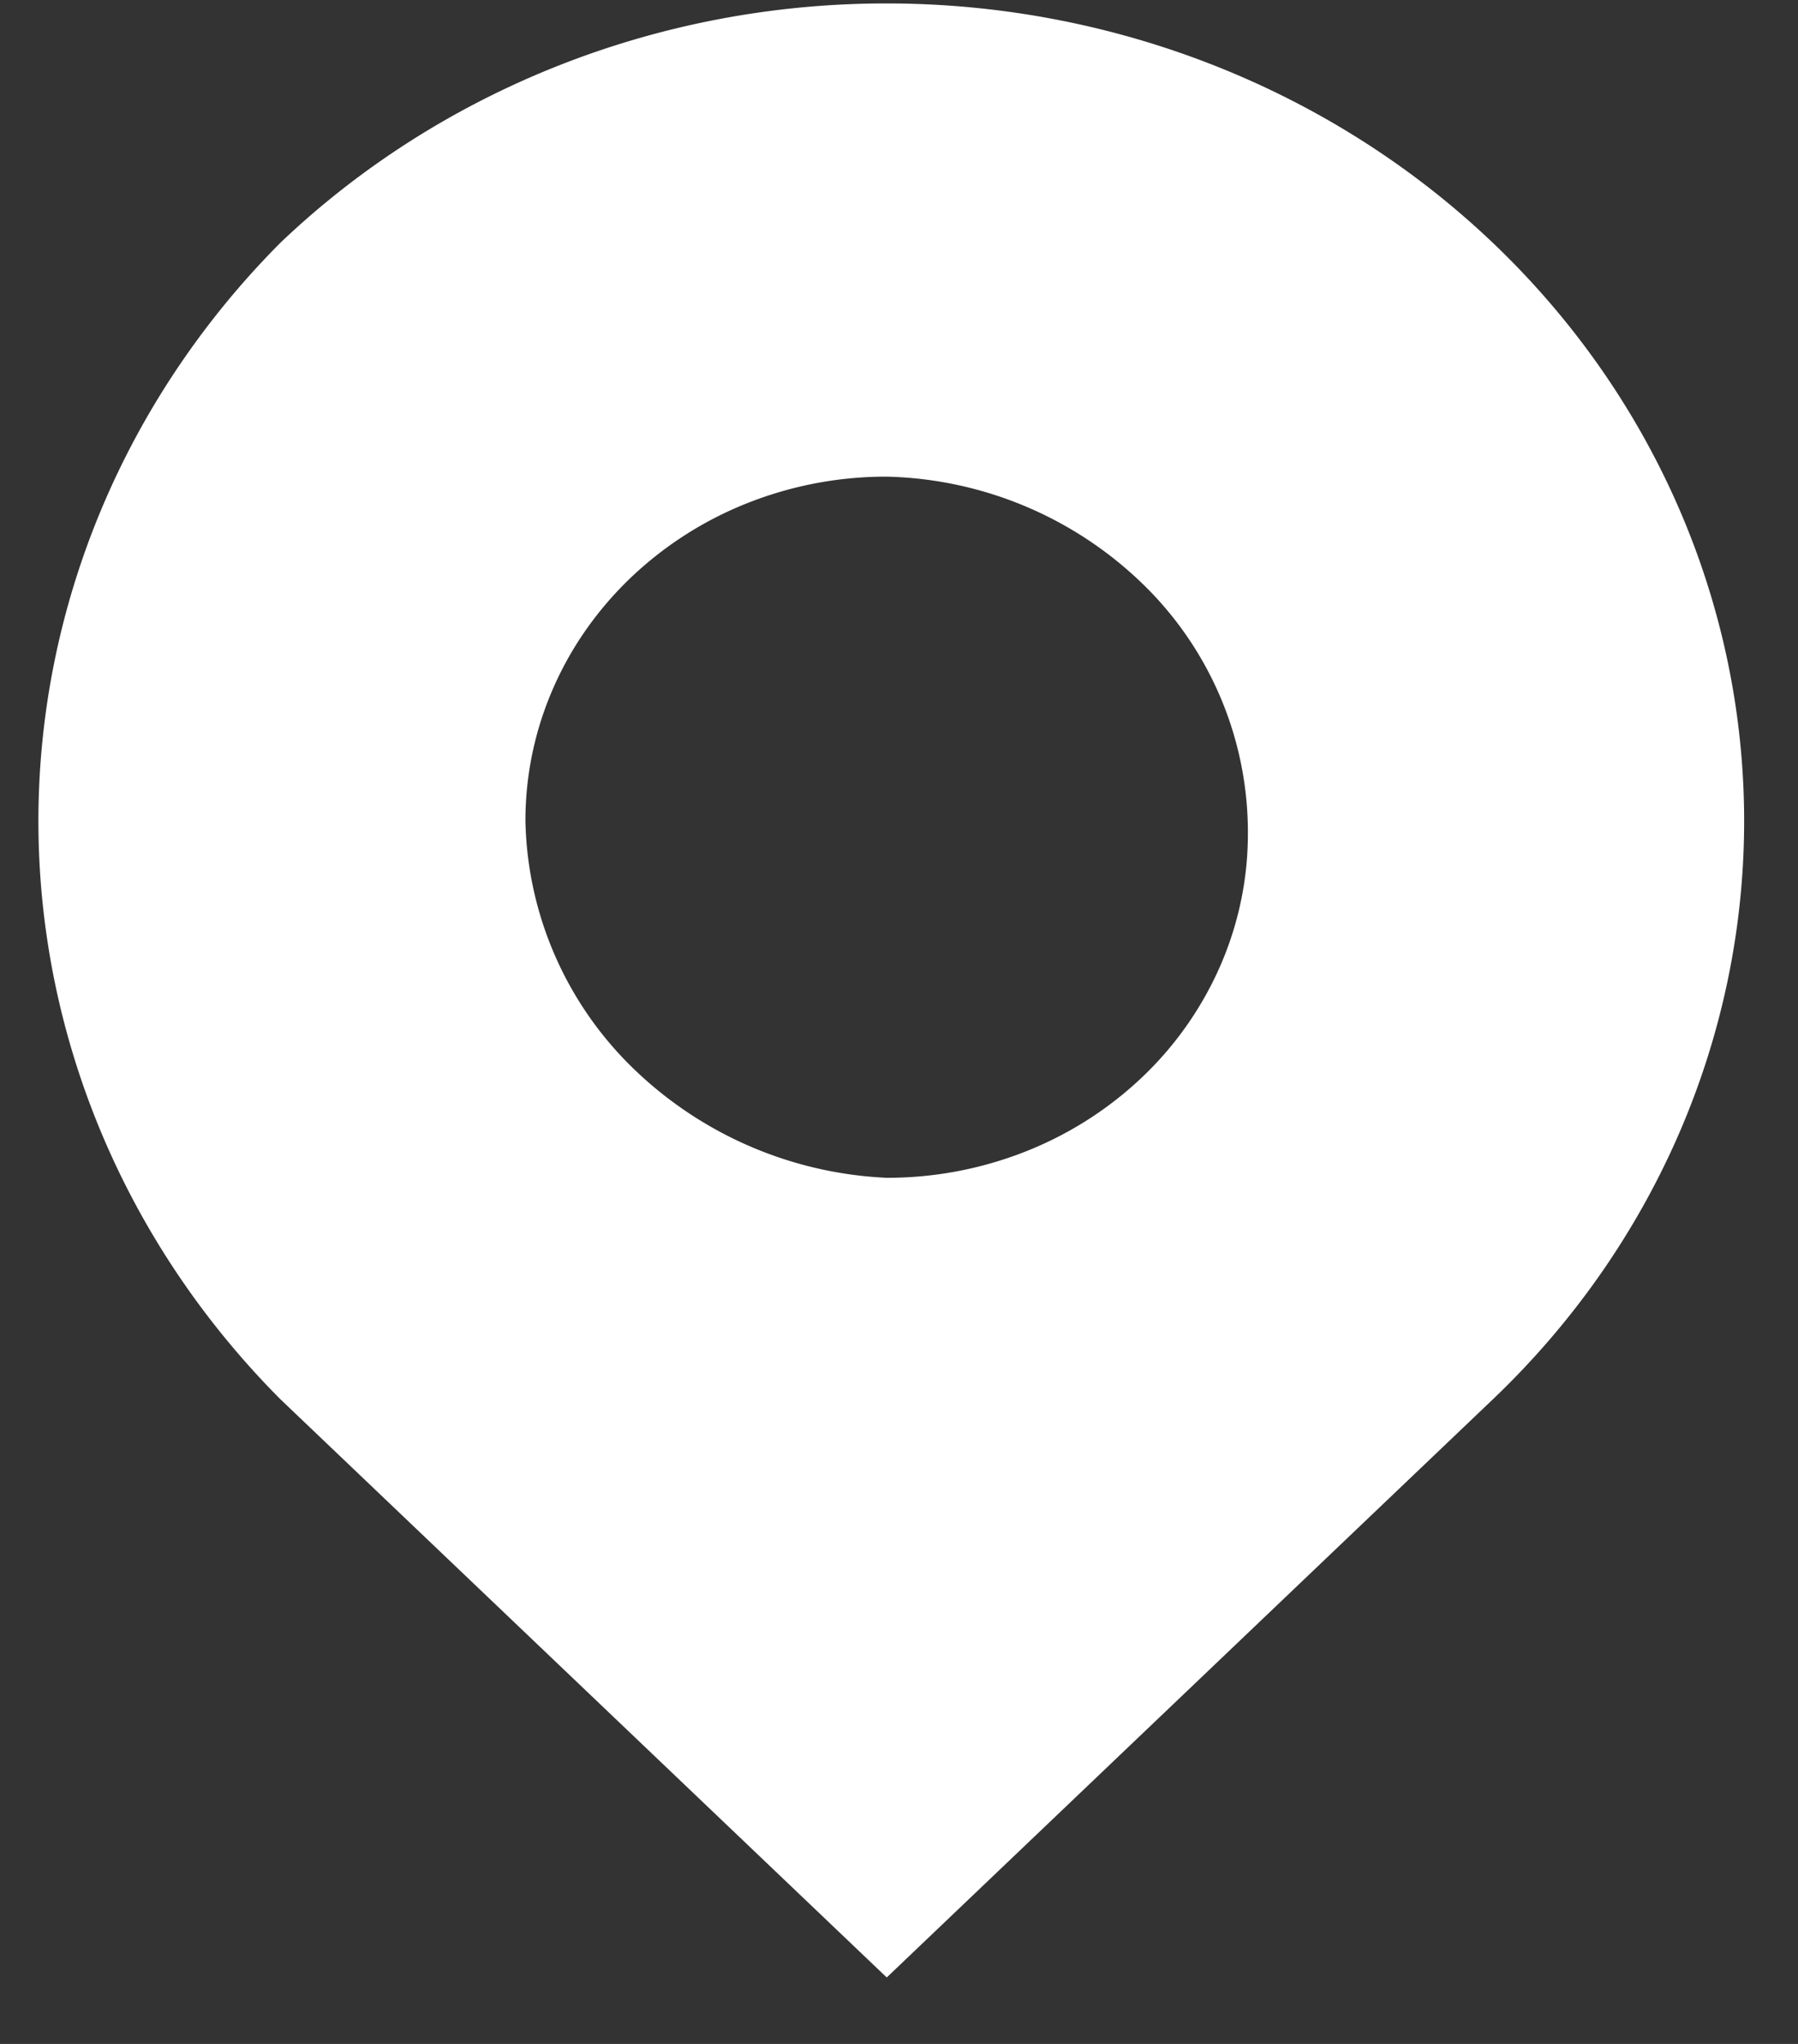
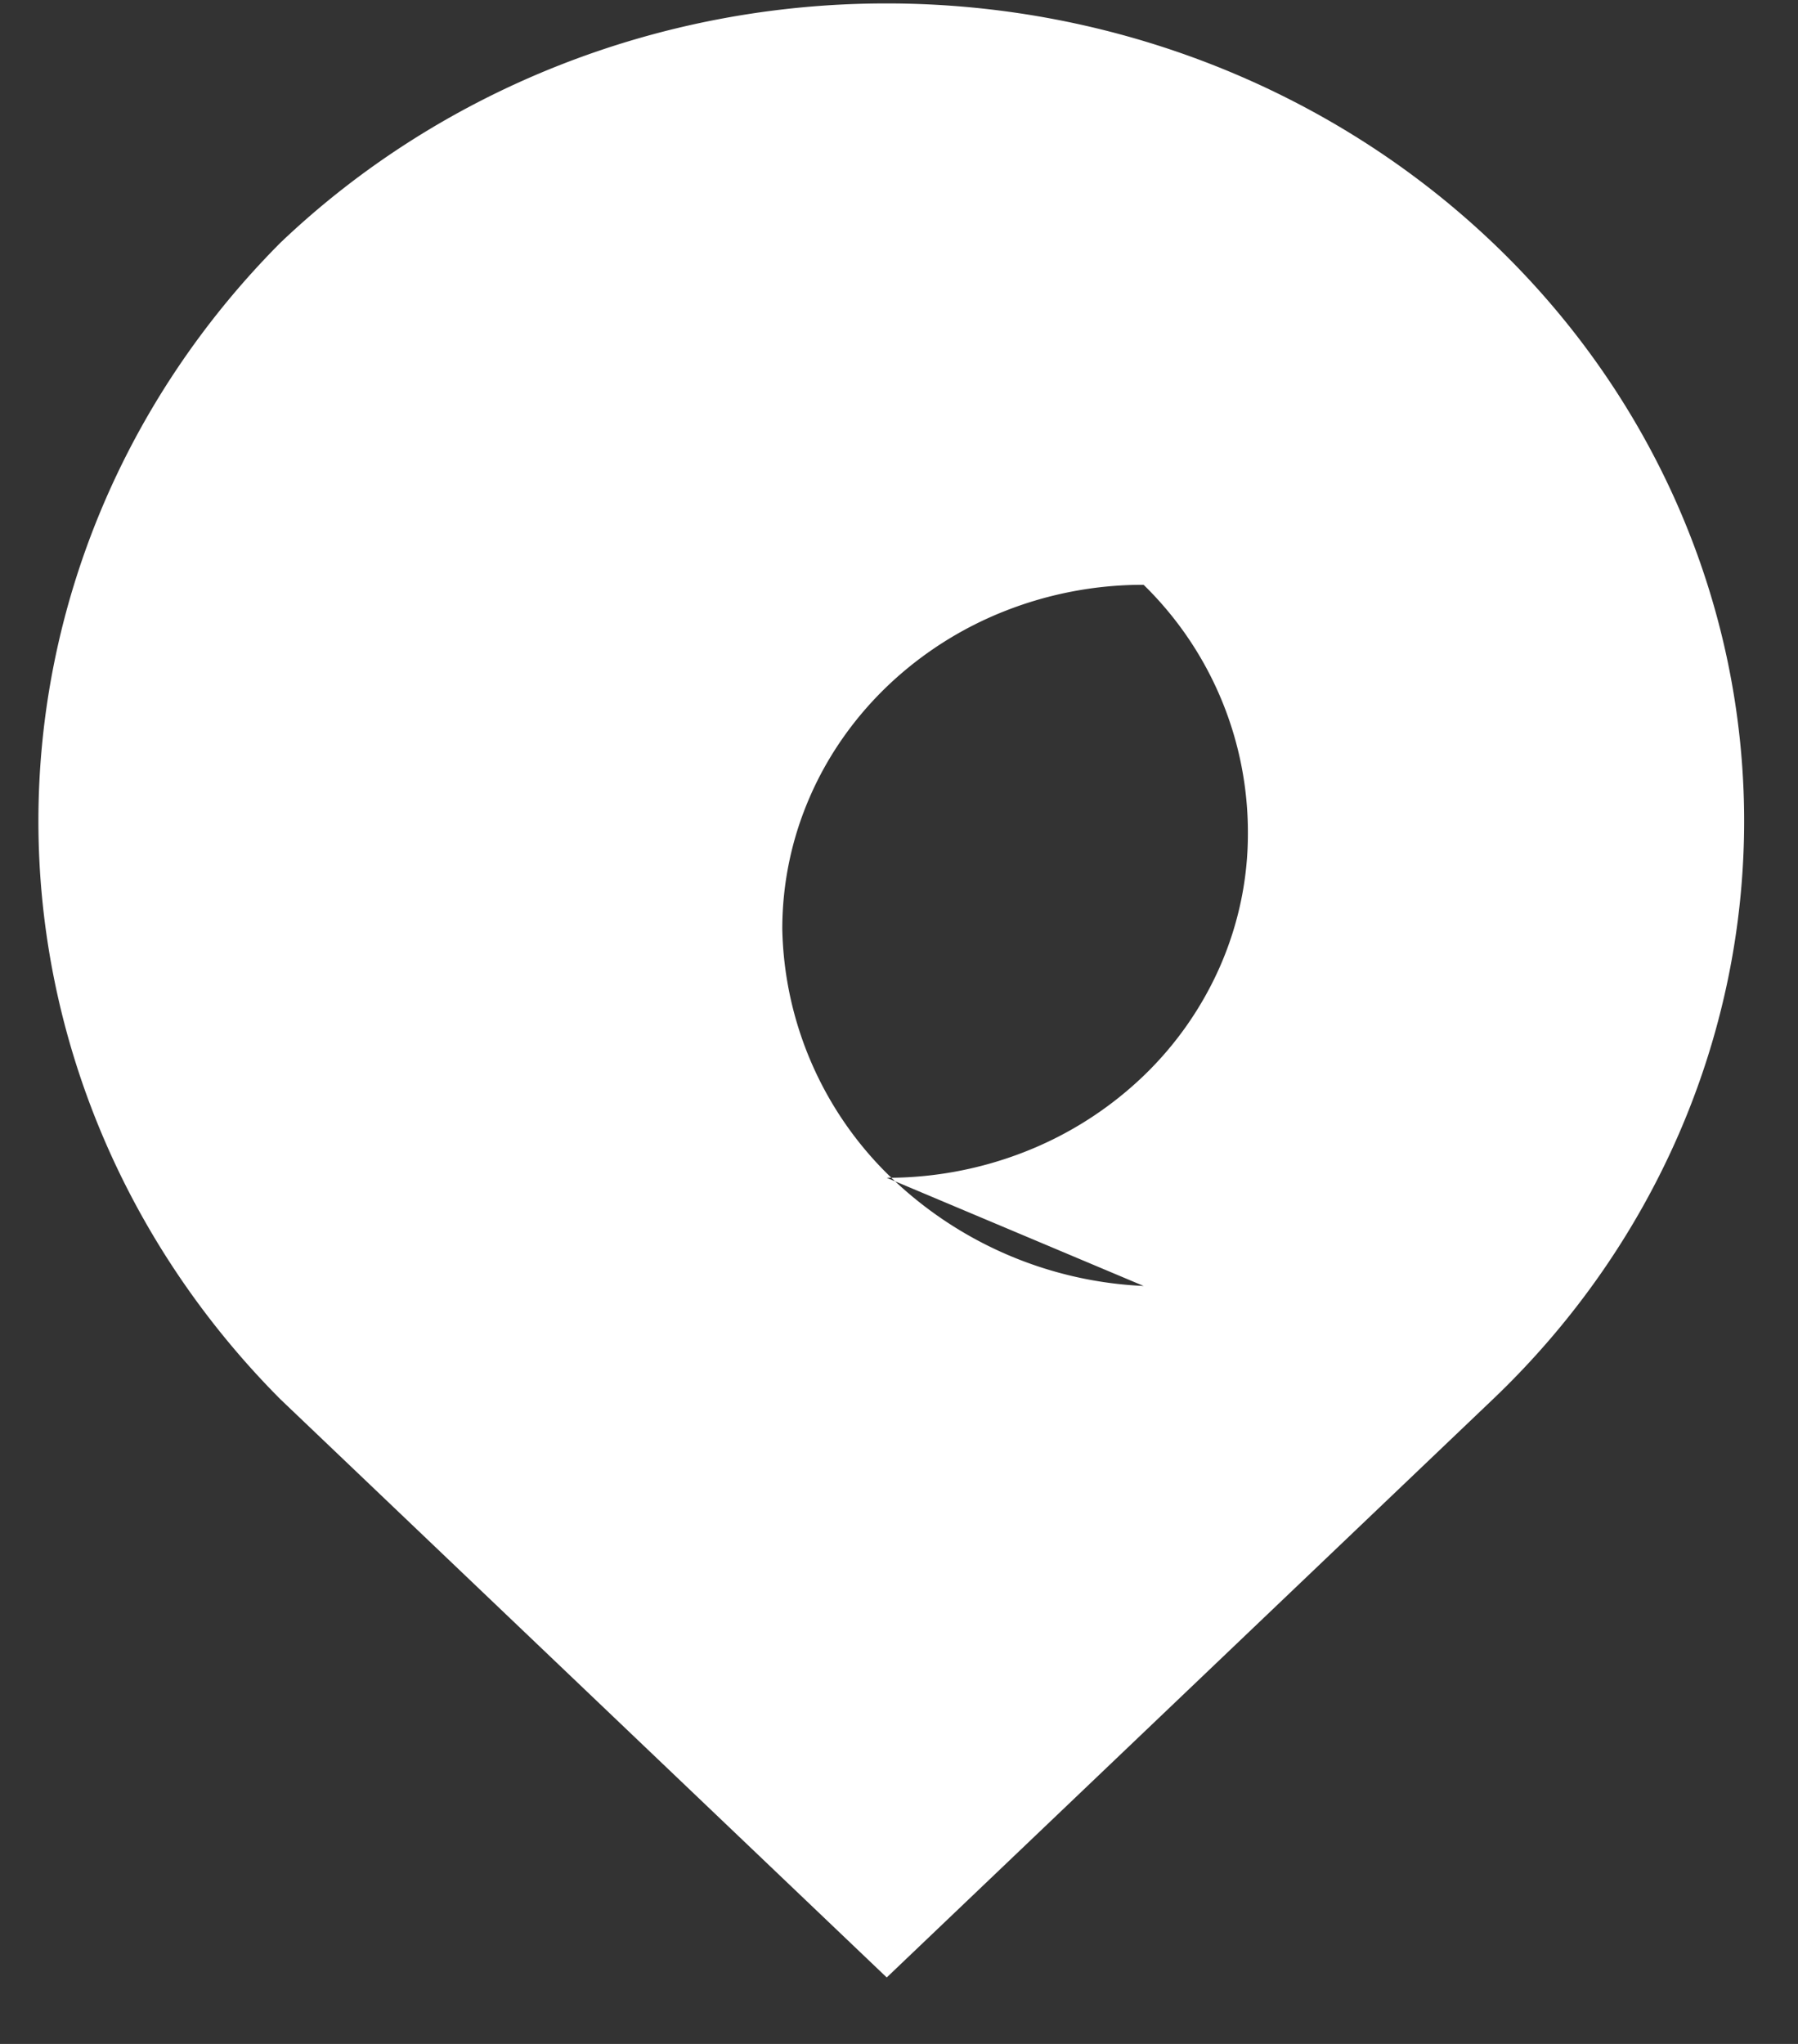
<svg xmlns="http://www.w3.org/2000/svg" width="22" height="25" fill="none">
  <rect width="100%" height="100%" fill="#333333" stroke="none" />
-   <path fill-rule="evenodd" clip-rule="evenodd" d="M10.85 14.406a4.6 4.6 0 001.692-.319 4.433 4.433 0 001.435-.913 4.2 4.2 0 00.957-1.367c.222-.512.336-1.06.335-1.614a4.23 4.23 0 00-1.276-3.04A4.654 4.654 0 0010.85 5.83a4.601 4.601 0 00-1.693.319 4.433 4.433 0 00-1.435.913c-.41.391-.737.856-.958 1.367a4.035 4.035 0 00-.335 1.614 4.337 4.337 0 001.307 3.013 4.764 4.764 0 003.114 1.35zM3.43 2.97C5.398 1.095 8.067.04 10.85.042c2.782 0 5.45 1.054 7.418 2.93 1.968 1.875 3.073 4.419 3.073 7.071s-1.106 5.196-3.073 7.071l-7.418 7.073-7.42-7.073c-1.9-1.909-2.96-4.44-2.96-7.071C.47 7.41 1.53 4.88 3.43 2.97z" fill="#fff" />
+   <path fill-rule="evenodd" clip-rule="evenodd" d="M10.85 14.406a4.6 4.6 0 001.692-.319 4.433 4.433 0 001.435-.913 4.2 4.2 0 00.957-1.367c.222-.512.336-1.06.335-1.614a4.23 4.23 0 00-1.276-3.04a4.601 4.601 0 00-1.693.319 4.433 4.433 0 00-1.435.913c-.41.391-.737.856-.958 1.367a4.035 4.035 0 00-.335 1.614 4.337 4.337 0 001.307 3.013 4.764 4.764 0 003.114 1.35zM3.43 2.97C5.398 1.095 8.067.04 10.85.042c2.782 0 5.45 1.054 7.418 2.93 1.968 1.875 3.073 4.419 3.073 7.071s-1.106 5.196-3.073 7.071l-7.418 7.073-7.42-7.073c-1.9-1.909-2.96-4.44-2.96-7.071C.47 7.41 1.53 4.88 3.43 2.97z" fill="#fff" />
</svg>